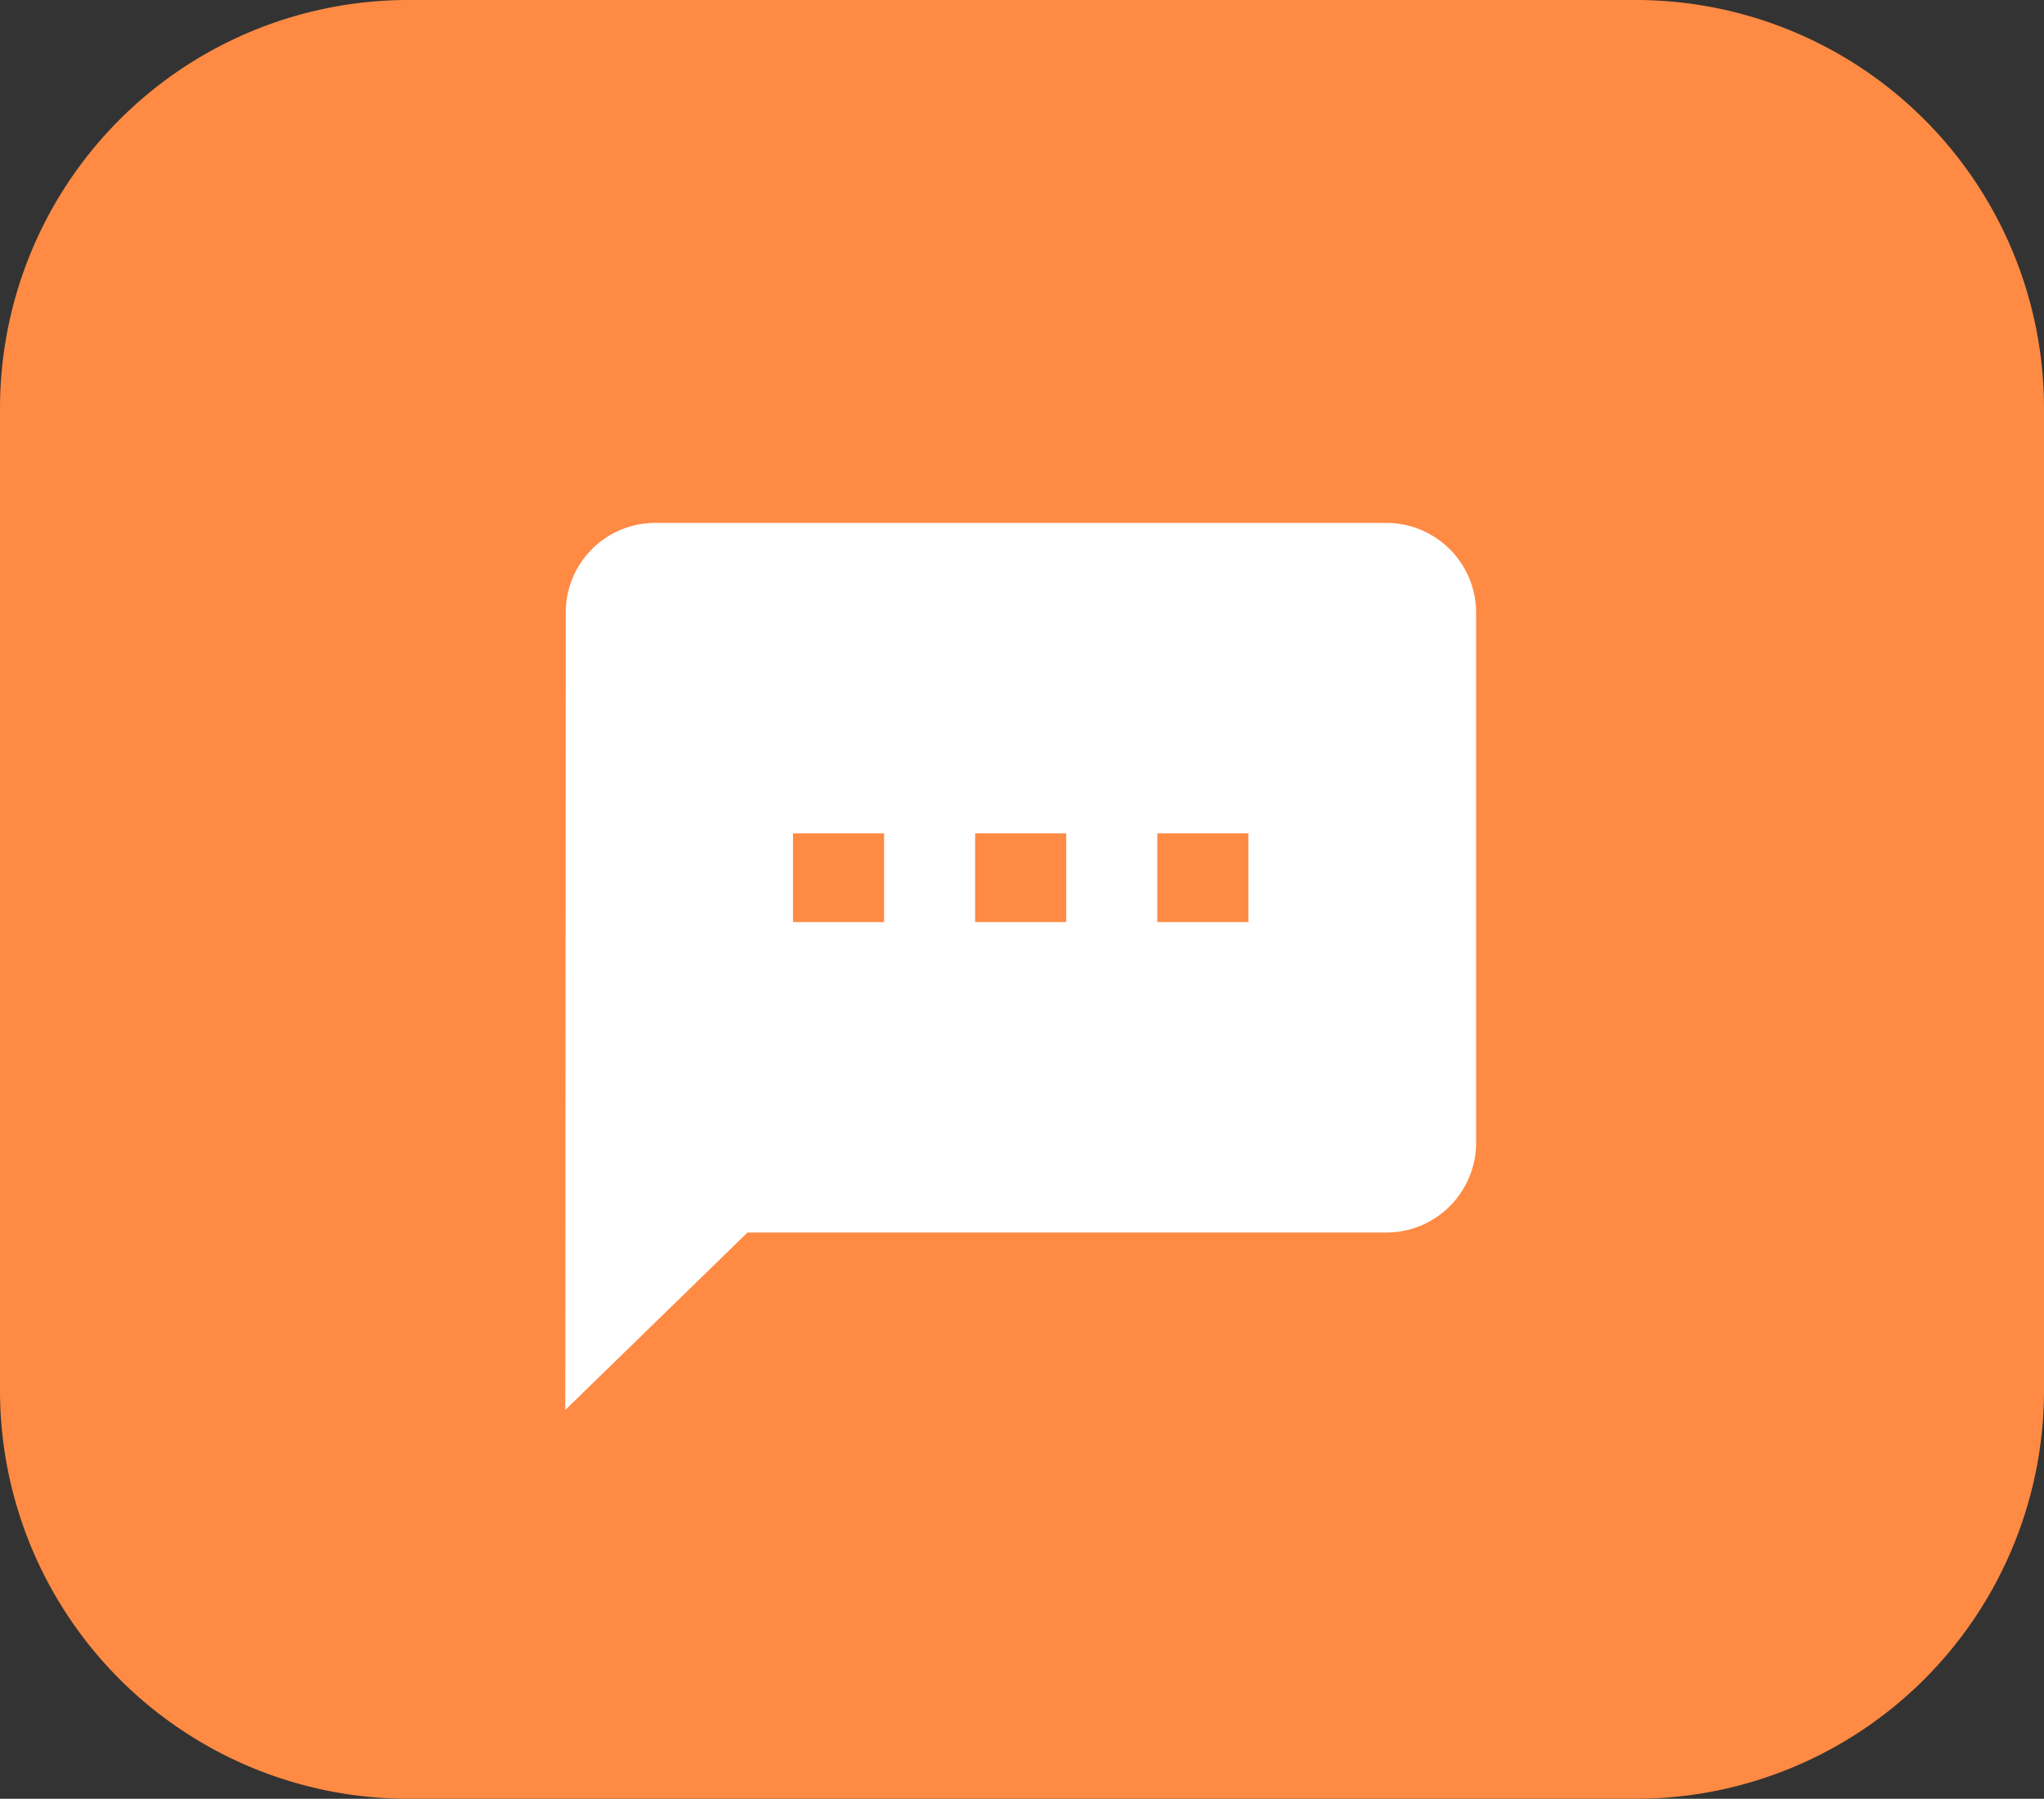
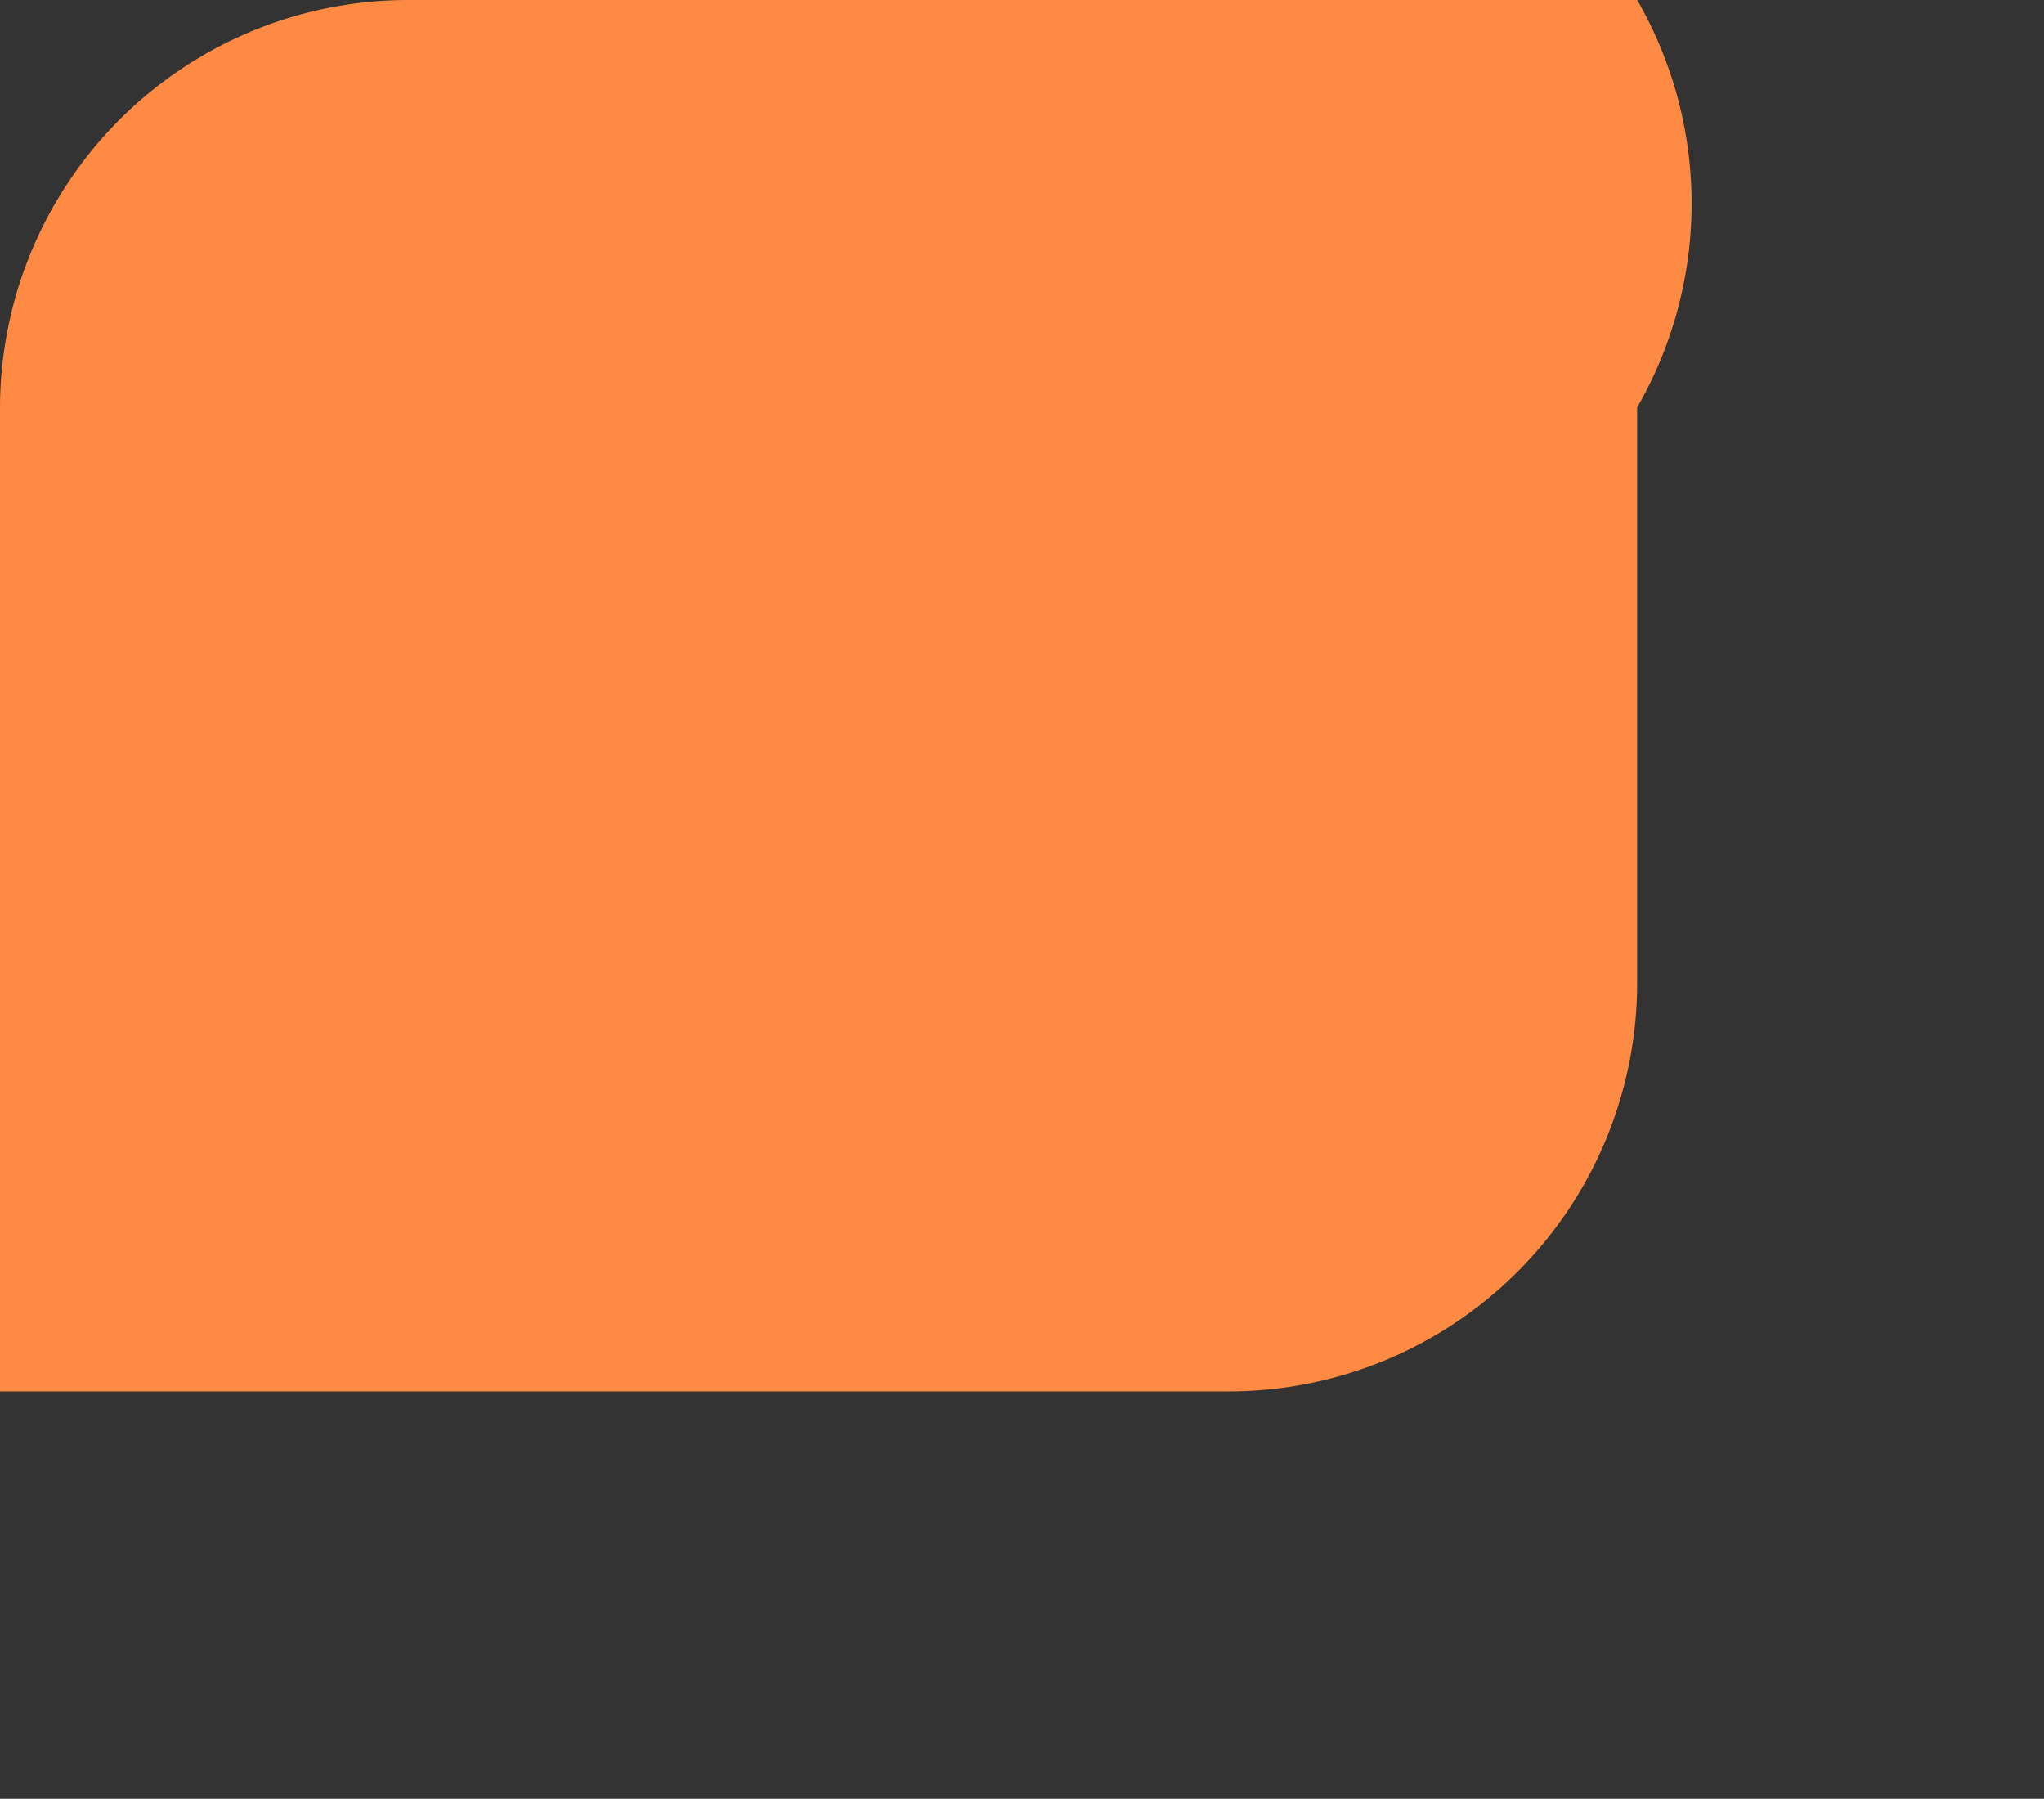
<svg xmlns="http://www.w3.org/2000/svg" width="70.79" height="62.287" viewBox="0 0 70.79 62.287">
  <rect x="0" y="0" width="70.79" height="62.287" fill="#333333" stroke="none" />
  <g id="icon-messaging" transform="translate(-486.432 -89.585)">
    <g id="Group_762" data-name="Group 762" transform="translate(486.432 89.585)">
-       <path id="Path_5725" data-name="Path 5725" d="M543.133,89.585h-42.61a14.141,14.141,0,0,0-14.091,14.108v34.071a14.141,14.141,0,0,0,14.091,14.108h42.593a14.142,14.142,0,0,0,14.106-14.108V103.693A14.139,14.139,0,0,0,543.133,89.585Z" transform="translate(-486.432 -89.585)" fill="#ff8a43" />
+       <path id="Path_5725" data-name="Path 5725" d="M543.133,89.585h-42.61a14.141,14.141,0,0,0-14.091,14.108v34.071h42.593a14.142,14.142,0,0,0,14.106-14.108V103.693A14.139,14.139,0,0,0,543.133,89.585Z" transform="translate(-486.432 -89.585)" fill="#ff8a43" />
    </g>
-     <path id="Path_5726" data-name="Path 5726" d="M524.895,98.877H499.66a3.1,3.1,0,0,0-3.138,3.072l-.017,27.645,6.31-6.144h22.08a3.113,3.113,0,0,0,3.155-3.072V101.949A3.113,3.113,0,0,0,524.895,98.877ZM507.547,112.7h-3.155v-3.072h3.155Zm6.308,0H510.7v-3.072h3.155Zm6.308,0h-3.155v-3.072h3.155Z" transform="translate(9.504 8.815)" fill="#fff" />
  </g>
</svg>